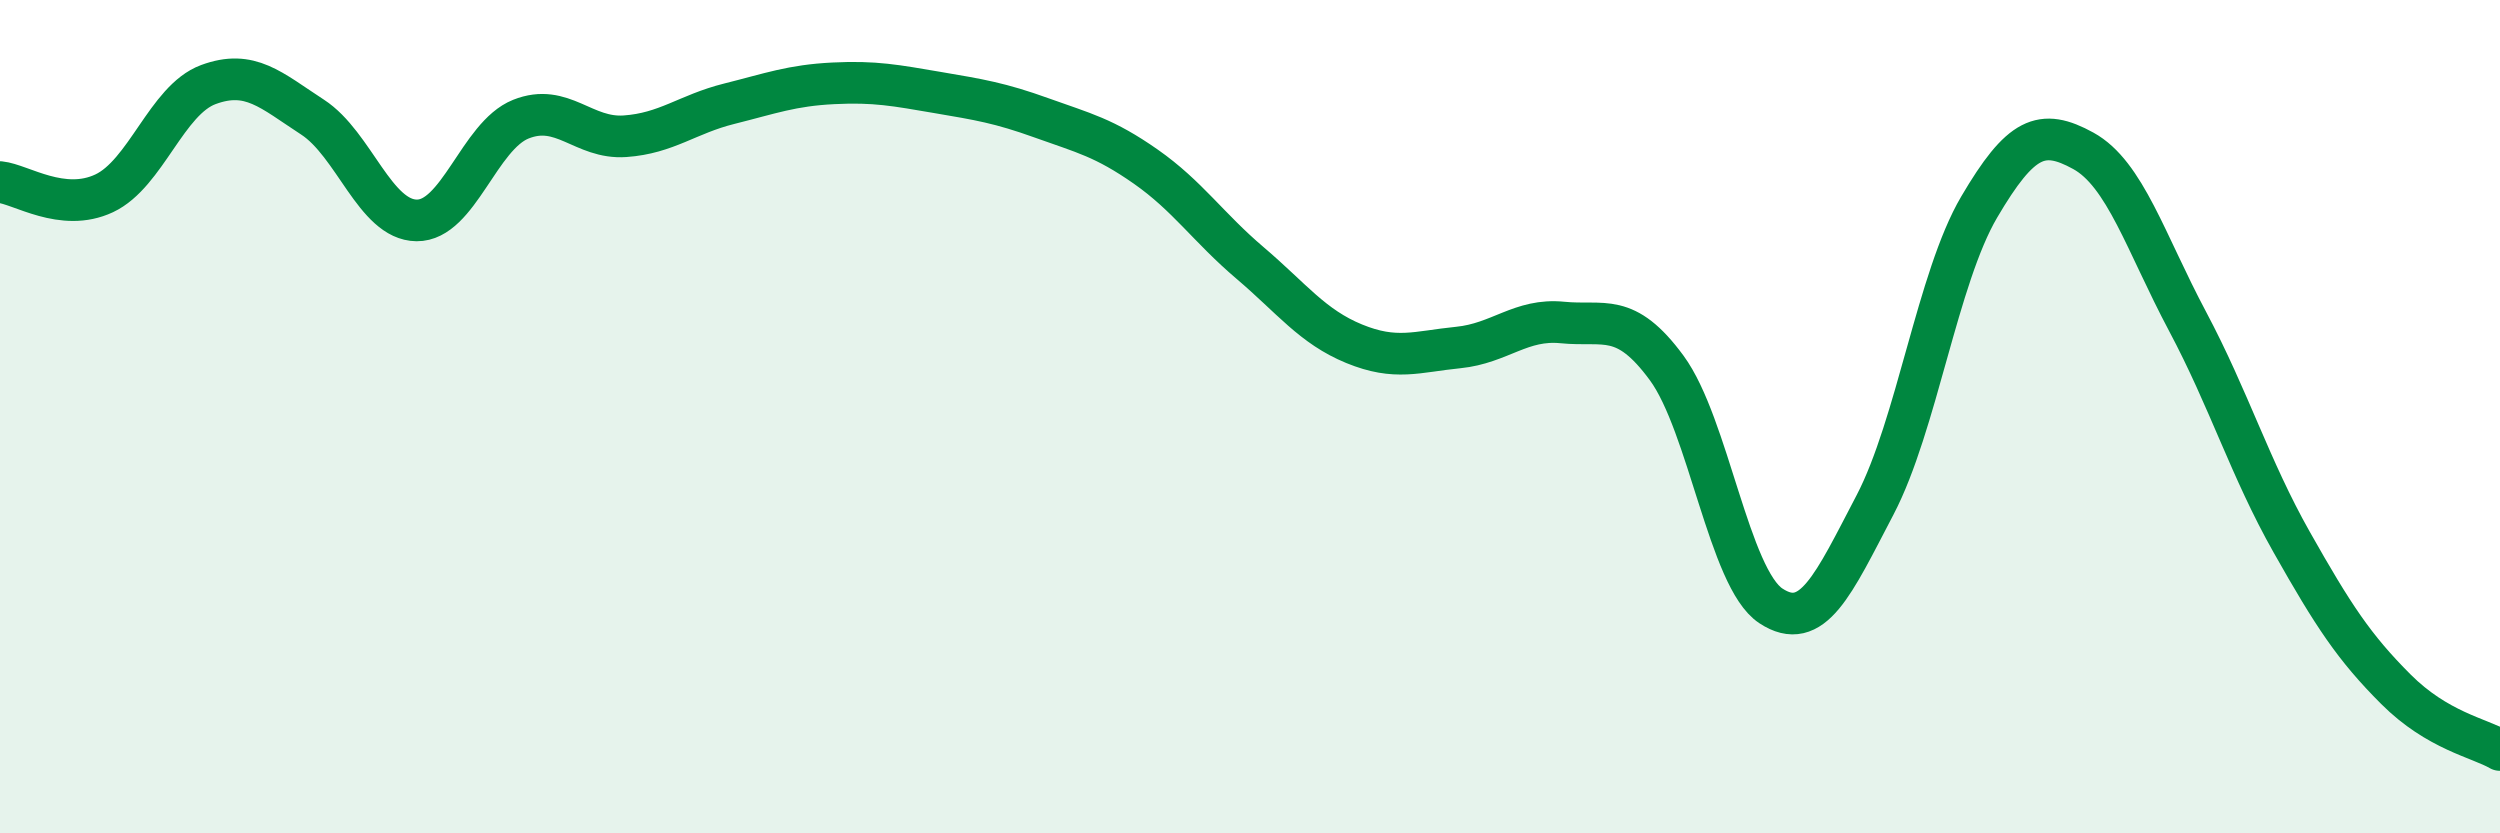
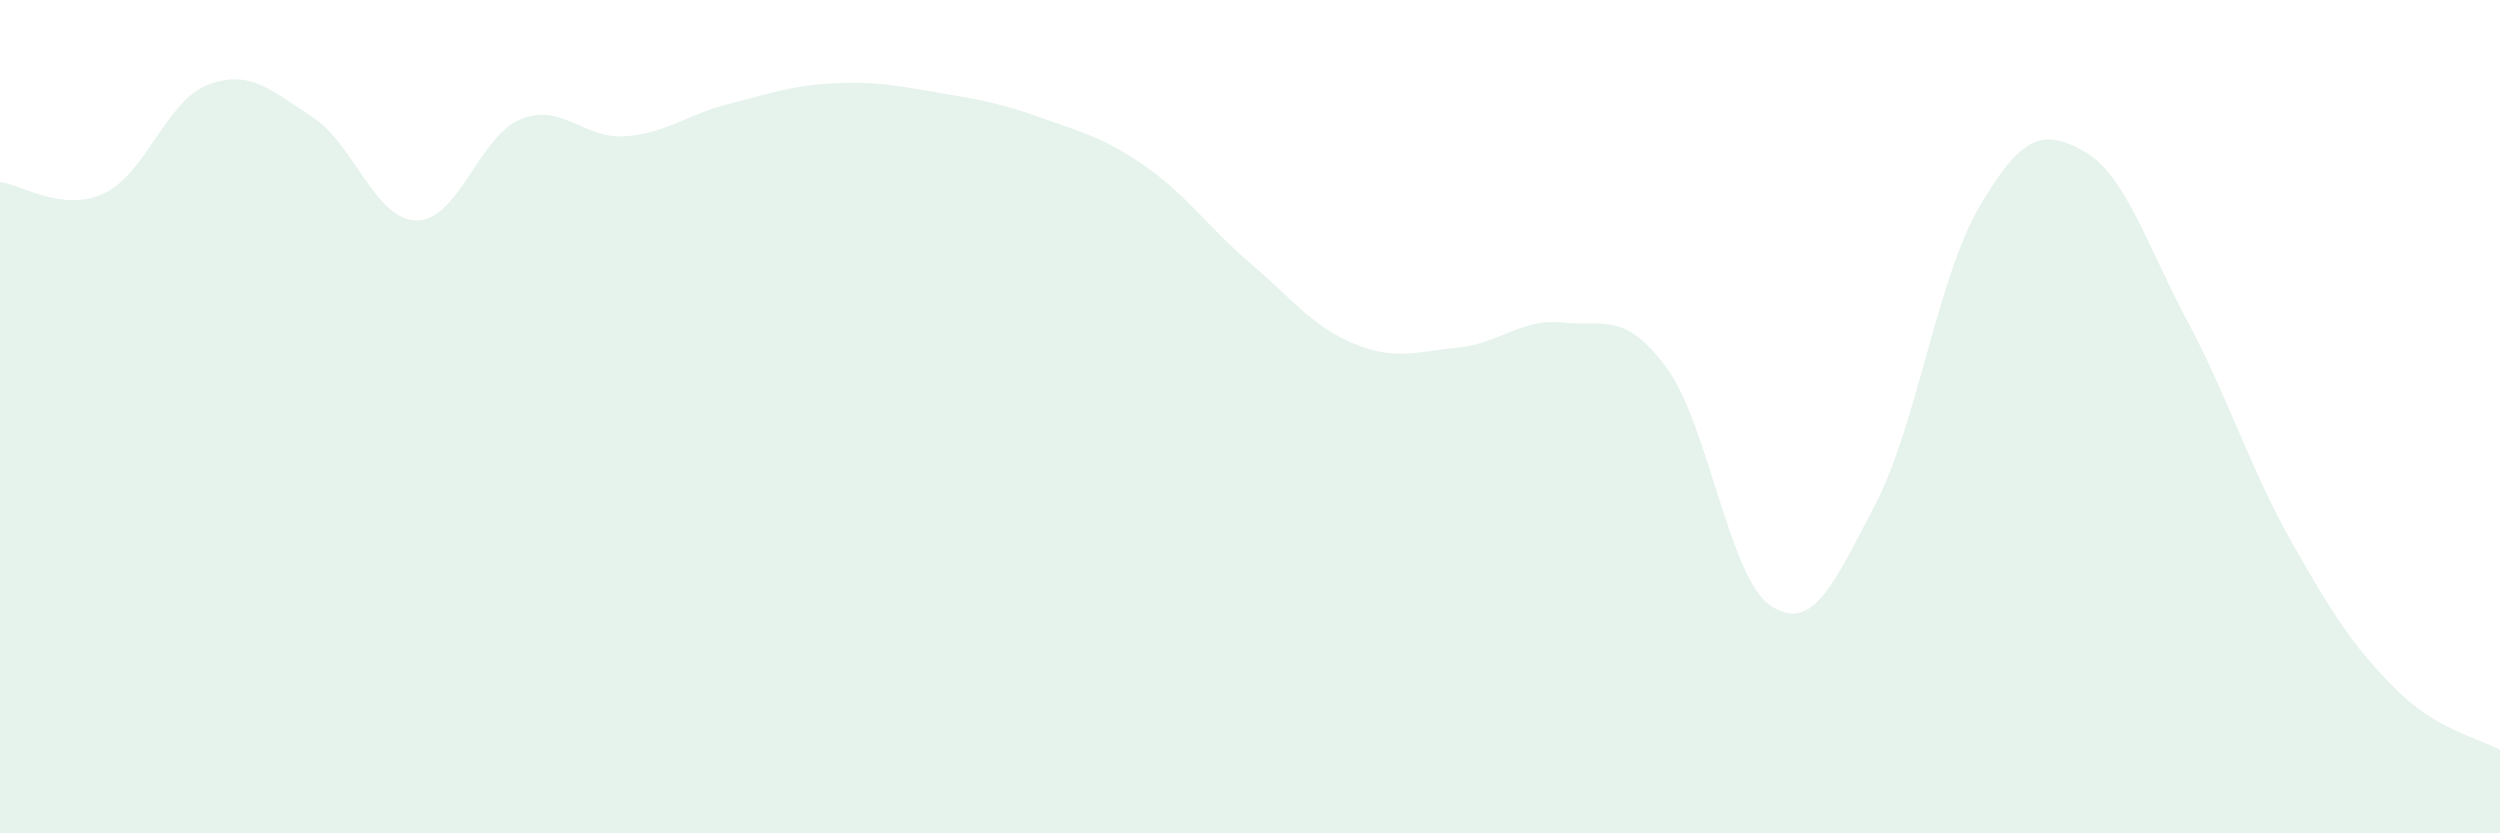
<svg xmlns="http://www.w3.org/2000/svg" width="60" height="20" viewBox="0 0 60 20">
  <path d="M 0,4.37 C 0.5,4.42 1.5,5.11 2.5,4.64 C 3.5,4.17 4,2.4 5,2.03 C 6,1.66 6.5,2.16 7.5,2.81 C 8.5,3.46 9,5.28 10,5.29 C 11,5.3 11.5,3.26 12.5,2.86 C 13.5,2.46 14,3.34 15,3.27 C 16,3.2 16.5,2.74 17.5,2.49 C 18.5,2.24 19,2.05 20,2 C 21,1.95 21.5,2.05 22.5,2.22 C 23.5,2.39 24,2.47 25,2.83 C 26,3.19 26.5,3.3 27.5,4 C 28.5,4.7 29,5.46 30,6.31 C 31,7.16 31.5,7.84 32.5,8.25 C 33.5,8.66 34,8.44 35,8.34 C 36,8.24 36.5,7.64 37.5,7.74 C 38.5,7.84 39,7.47 40,8.83 C 41,10.19 41.5,13.88 42.5,14.54 C 43.5,15.2 44,14.03 45,12.12 C 46,10.21 46.5,6.67 47.5,4.97 C 48.5,3.27 49,3.07 50,3.62 C 51,4.17 51.5,5.83 52.5,7.71 C 53.5,9.59 54,11.24 55,13.01 C 56,14.78 56.5,15.54 57.5,16.54 C 58.5,17.54 59.5,17.71 60,18L60 20L0 20Z" fill="#008740" opacity="0.1" stroke-linecap="round" stroke-linejoin="round" />
-   <path d="M 0,4.37 C 0.5,4.42 1.5,5.11 2.5,4.64 C 3.5,4.17 4,2.4 5,2.03 C 6,1.66 6.5,2.16 7.5,2.81 C 8.5,3.46 9,5.28 10,5.29 C 11,5.3 11.5,3.26 12.5,2.86 C 13.5,2.46 14,3.34 15,3.27 C 16,3.2 16.5,2.74 17.5,2.49 C 18.5,2.24 19,2.05 20,2 C 21,1.95 21.5,2.05 22.5,2.22 C 23.5,2.39 24,2.47 25,2.83 C 26,3.19 26.5,3.3 27.5,4 C 28.5,4.7 29,5.46 30,6.31 C 31,7.16 31.5,7.84 32.5,8.25 C 33.5,8.66 34,8.44 35,8.34 C 36,8.24 36.5,7.64 37.5,7.74 C 38.5,7.84 39,7.47 40,8.83 C 41,10.19 41.5,13.88 42.5,14.54 C 43.5,15.2 44,14.03 45,12.12 C 46,10.21 46.5,6.67 47.5,4.97 C 48.5,3.27 49,3.07 50,3.62 C 51,4.17 51.5,5.83 52.5,7.71 C 53.5,9.59 54,11.24 55,13.01 C 56,14.78 56.5,15.54 57.5,16.54 C 58.5,17.54 59.5,17.71 60,18" stroke="#008740" stroke-width="1" fill="none" stroke-linecap="round" stroke-linejoin="round" />
</svg>